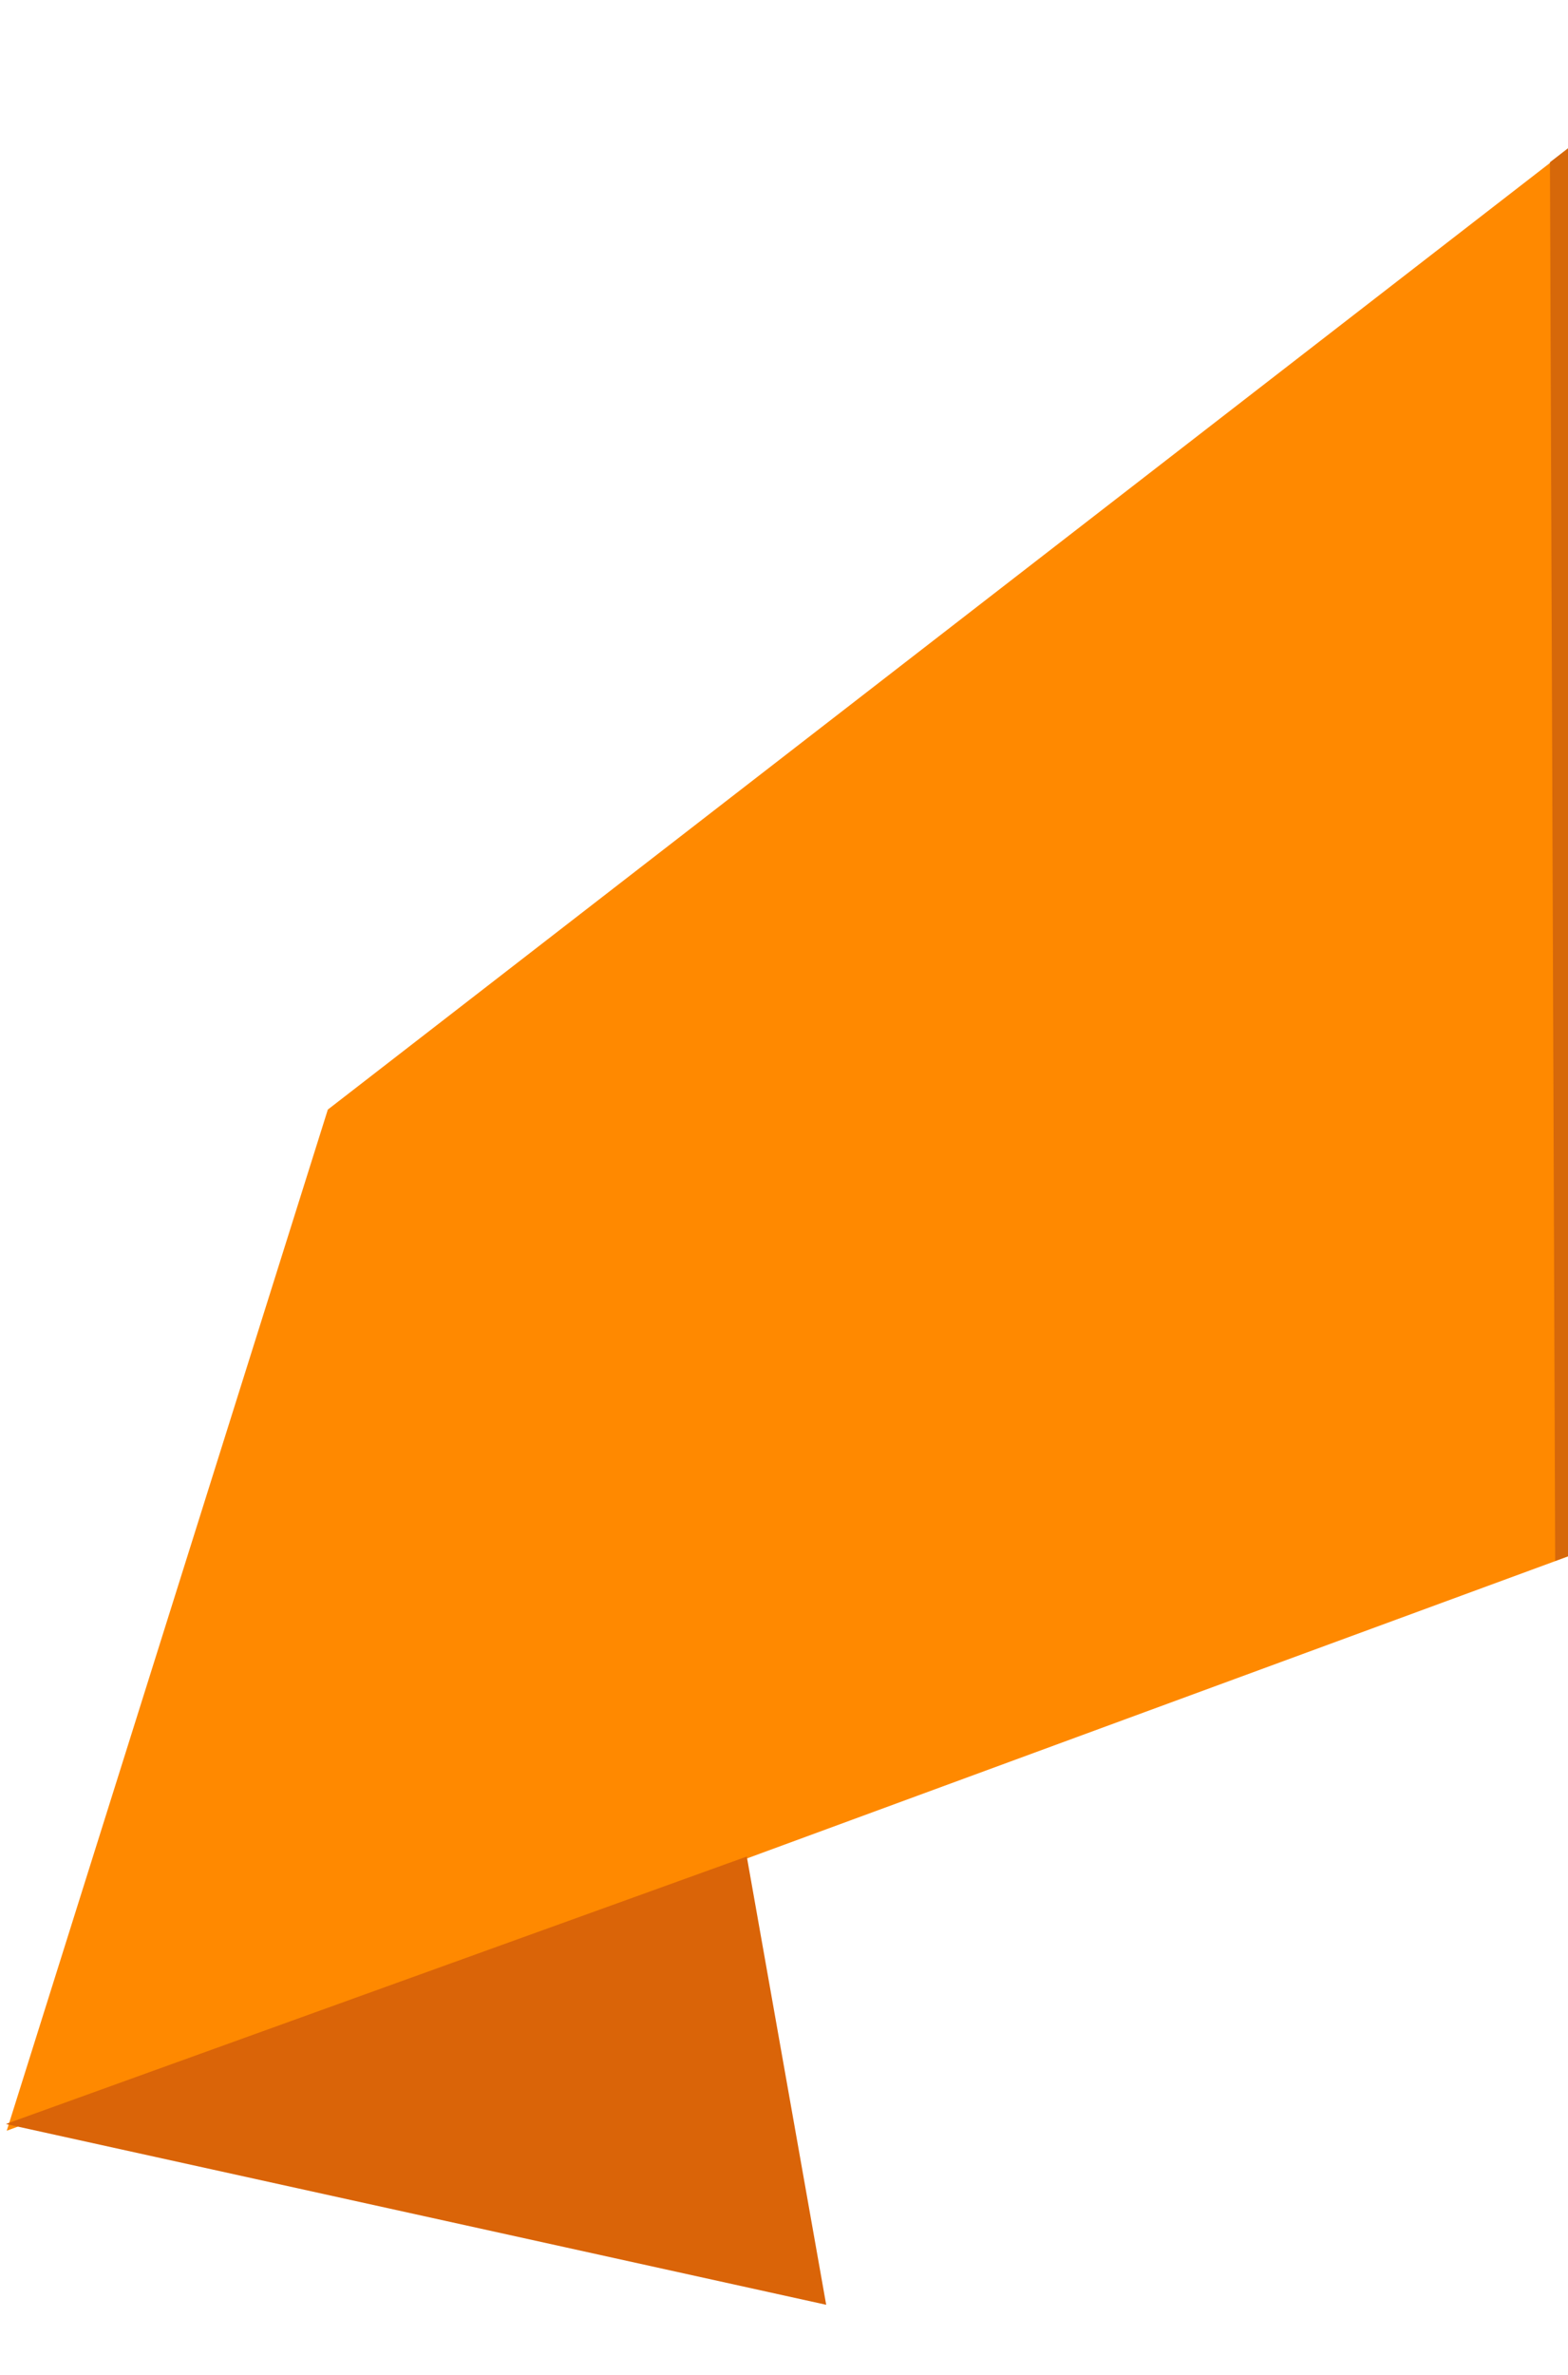
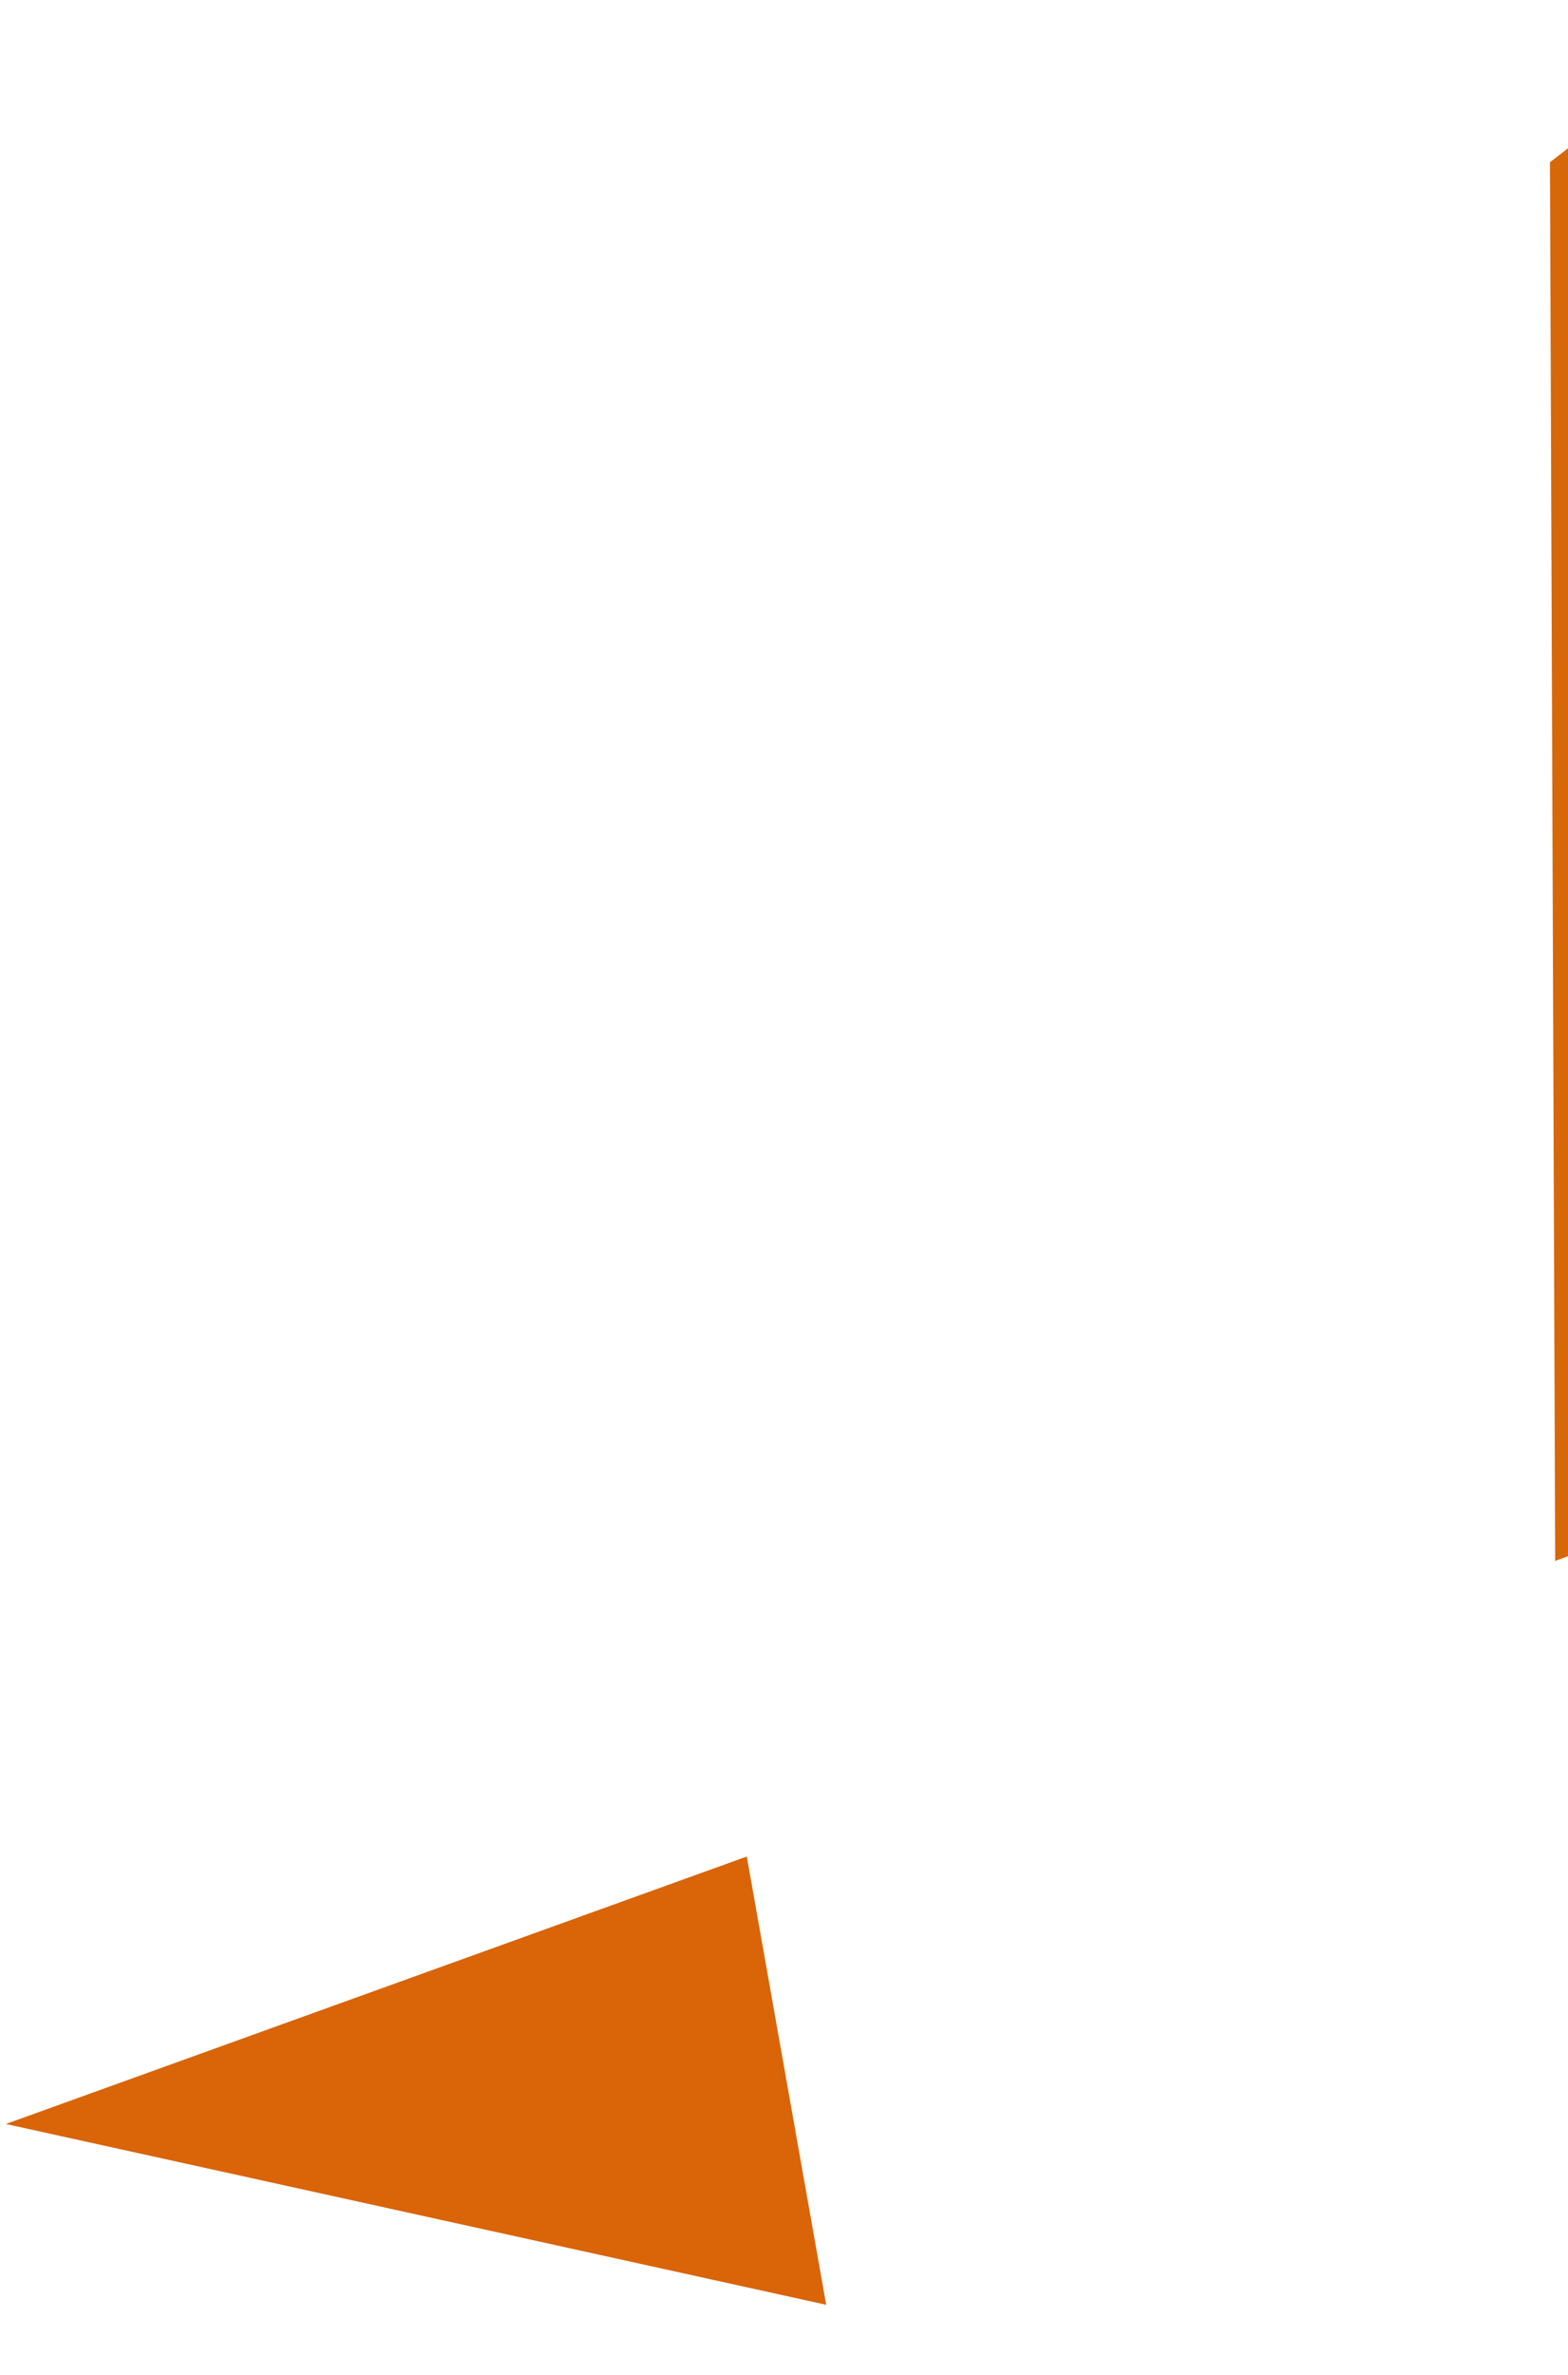
<svg xmlns="http://www.w3.org/2000/svg" width="438" height="663" viewBox="0 0 438 663" fill="none">
-   <path d="M1.88 594.77L504.99 409.832L492.353 -0.483L91.574 309.73L1.88 594.77Z" fill="#FF8900" />
  <path d="M230.785 643.357L1.64 592.889L208.605 518.23L230.785 643.357Z" fill="#DA6408" />
  <path d="M504.996 409.647L492.359 -0.668L432.961 45.289L434.419 435.717L504.996 409.647Z" fill="#D6680A" />
</svg>